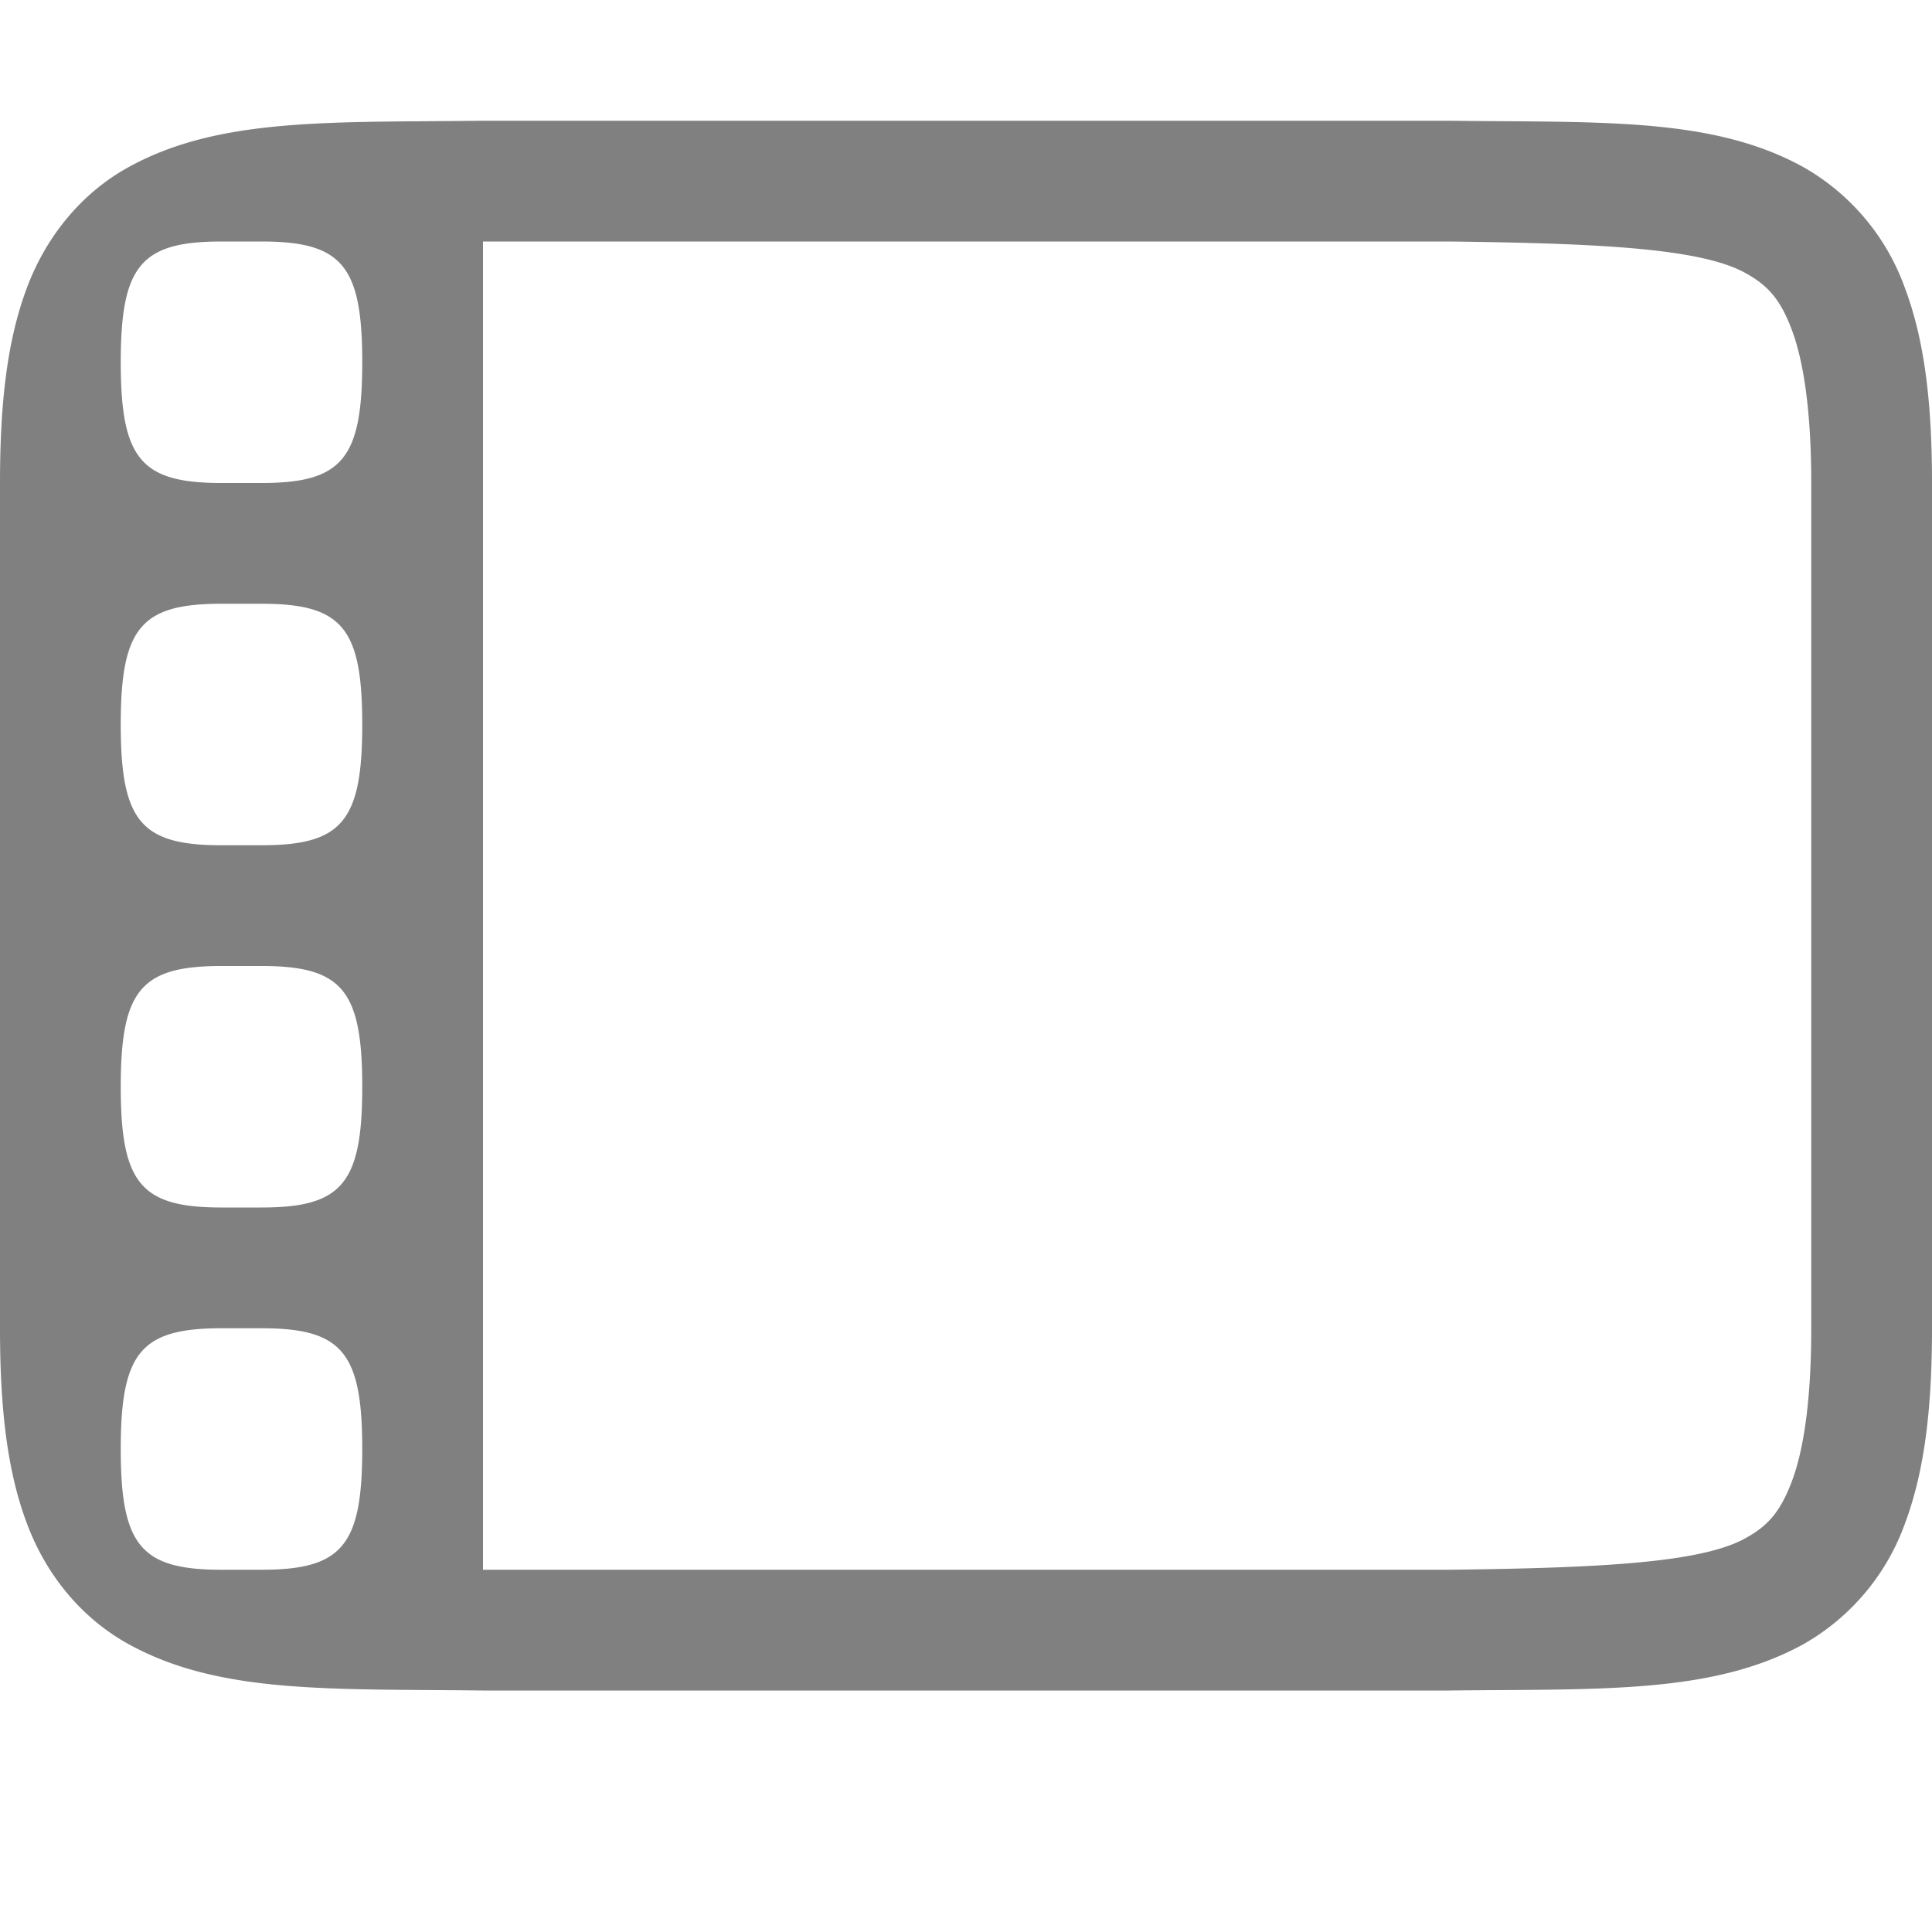
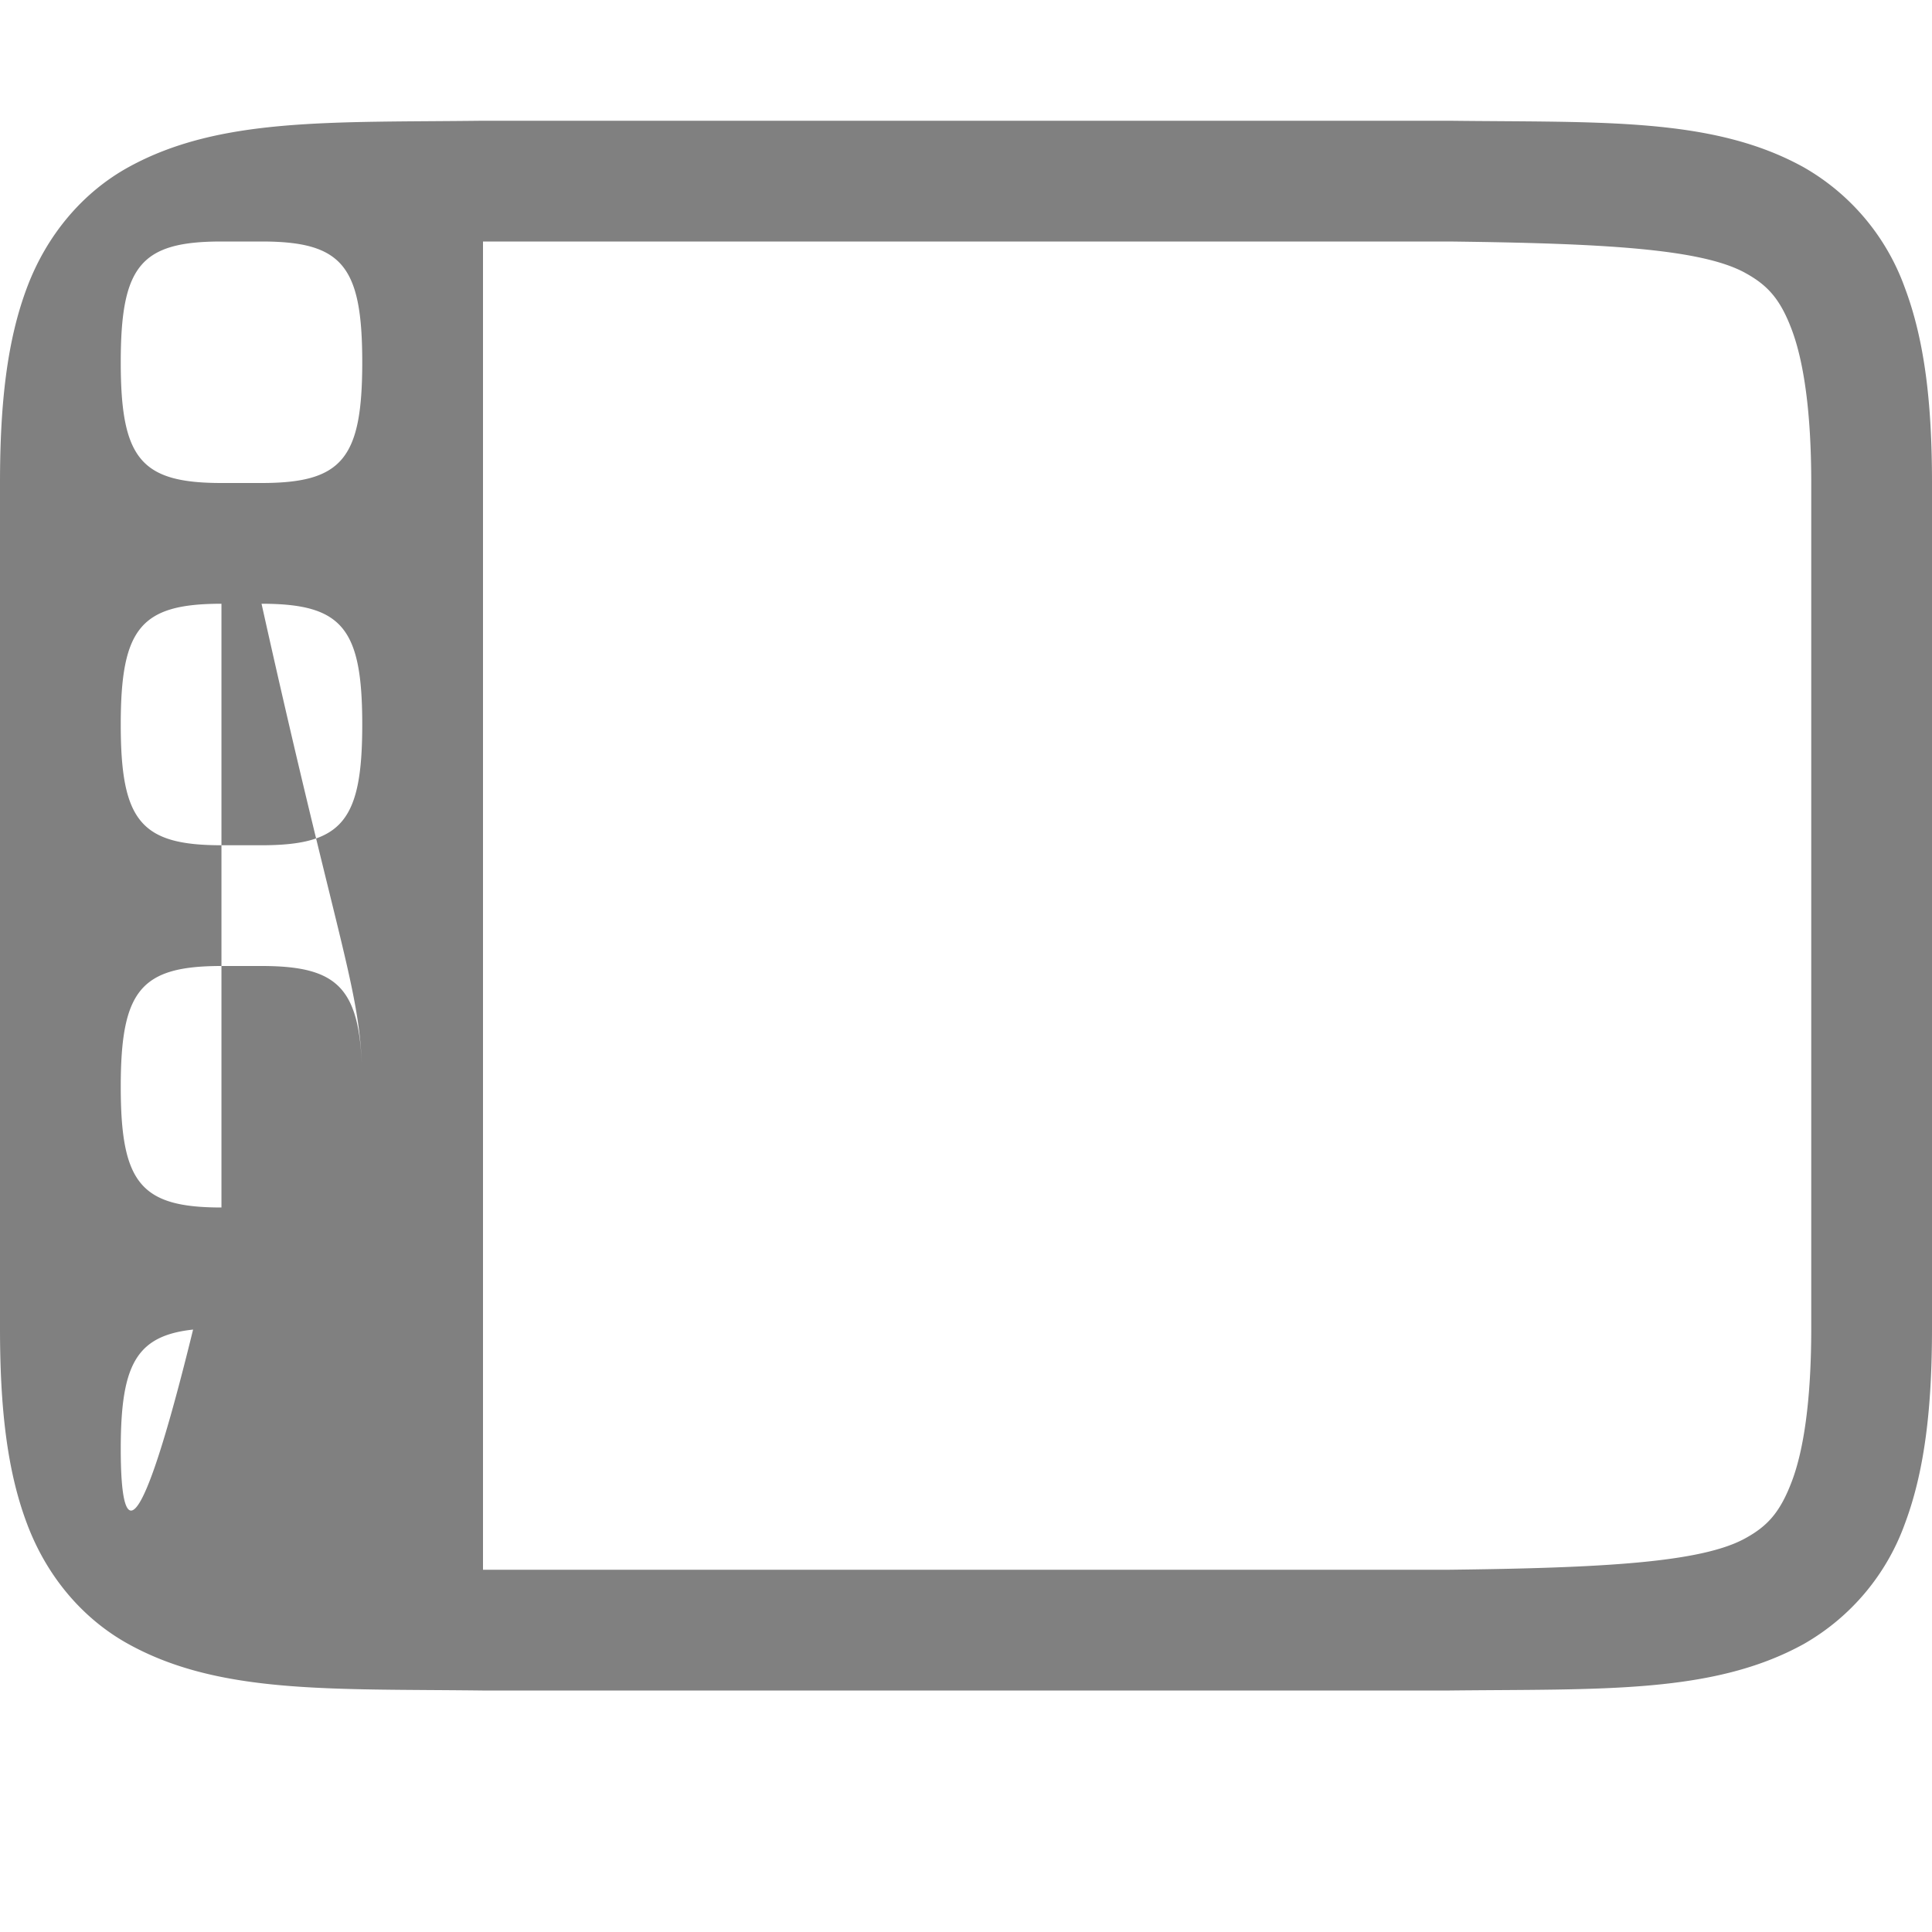
<svg xmlns="http://www.w3.org/2000/svg" width="16" height="16">
-   <path fill="#808080" d="M3.994 1c-1.258.015-2.179-.03-2.931.385-.377.208-.676.56-.84.998C.058 2.822 0 3.343 0 4v7c0 .658.058 1.179.223 1.617.164.439.463.79.84.998.752.416 1.673.37 2.931.385H12.006c1.258-.014 2.179.03 2.932-.385a1.88 1.88 0 0 0 .838-.998c.164-.438.224-.96.224-1.617V4c0-.658-.06-1.178-.225-1.617a1.88 1.88 0 0 0-.838-.998c-.752-.416-1.673-.37-2.931-.385h-8.01zM4 2h8c1.26.015 2.087.058 2.453.26.184.101.29.214.387.474.097.26.16.674.16 1.266v7c0 .592-.062 1.006-.16 1.266s-.203.373-.387.474c-.366.202-1.193.245-2.453.26H4zM1.834 2h.332C2.833 2 3 2.2 3 3s-.167 1-.834 1h-.332C1.167 4 1 3.8 1 3s.167-1 .834-1zm0 3h.332C2.833 5 3 5.2 3 6s-.167 1-.834 1h-.332C1.167 7 1 6.8 1 6s.167-1 .834-1zm0 3h.332C2.833 8 3 8.2 3 9s-.167 1-.834 1h-.332C1.167 10 1 9.8 1 9s.167-1 .834-1zm0 3h.332c.667 0 .834.2.834 1s-.167 1-.834 1h-.332C1.167 13 1 12.8 1 12s.167-1 .834-1z" color="#000" font-family="sans-serif" font-weight="400" overflow="visible" />
+   <path fill="#808080" d="M3.994 1c-1.258.015-2.179-.03-2.931.385-.377.208-.676.56-.84.998C.058 2.822 0 3.343 0 4v7c0 .658.058 1.179.223 1.617.164.439.463.79.84.998.752.416 1.673.37 2.931.385H12.006c1.258-.014 2.179.03 2.932-.385a1.88 1.88 0 0 0 .838-.998c.164-.438.224-.96.224-1.617V4c0-.658-.06-1.178-.225-1.617a1.88 1.88 0 0 0-.838-.998c-.752-.416-1.673-.37-2.931-.385h-8.01zM4 2h8c1.26.015 2.087.058 2.453.26.184.101.29.214.387.474.097.26.16.674.16 1.266v7c0 .592-.062 1.006-.16 1.266s-.203.373-.387.474c-.366.202-1.193.245-2.453.26H4zM1.834 2h.332C2.833 2 3 2.2 3 3s-.167 1-.834 1h-.332C1.167 4 1 3.8 1 3s.167-1 .834-1zm0 3h.332C2.833 5 3 5.2 3 6s-.167 1-.834 1h-.332C1.167 7 1 6.8 1 6s.167-1 .834-1zh.332C2.833 8 3 8.2 3 9s-.167 1-.834 1h-.332C1.167 10 1 9.8 1 9s.167-1 .834-1zm0 3h.332c.667 0 .834.2.834 1s-.167 1-.834 1h-.332C1.167 13 1 12.8 1 12s.167-1 .834-1z" color="#000" font-family="sans-serif" font-weight="400" overflow="visible" />
</svg>